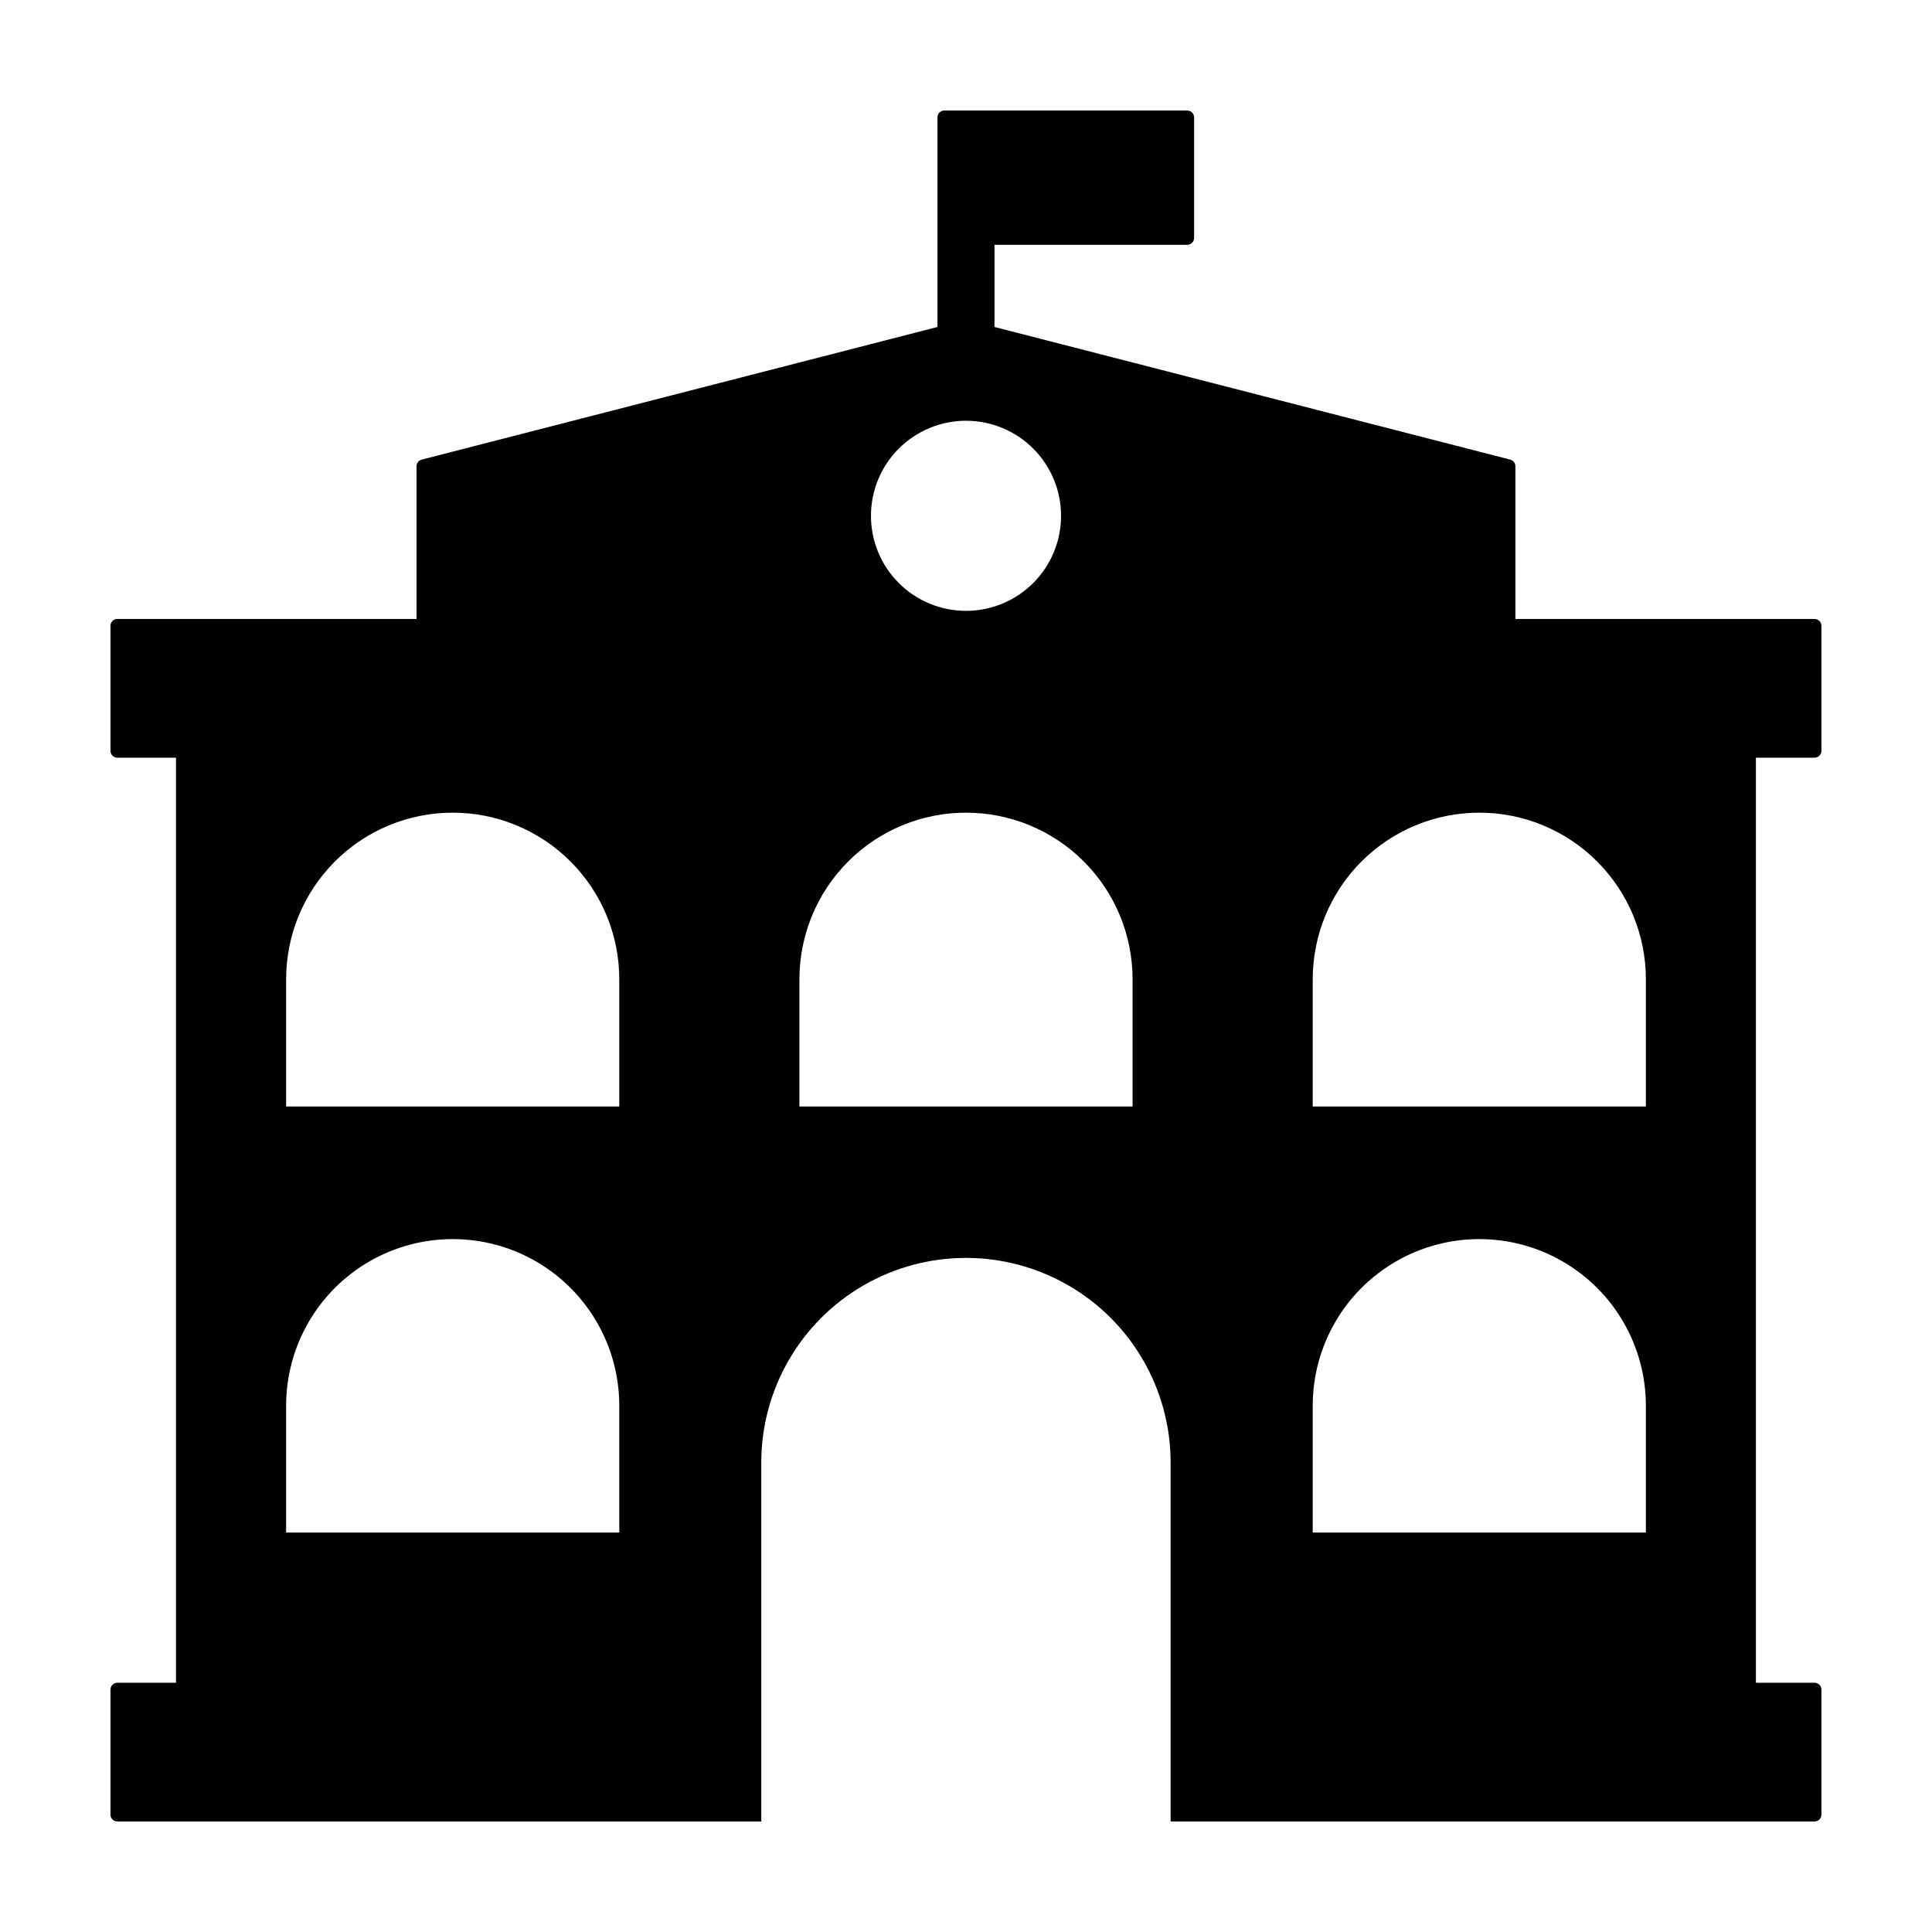
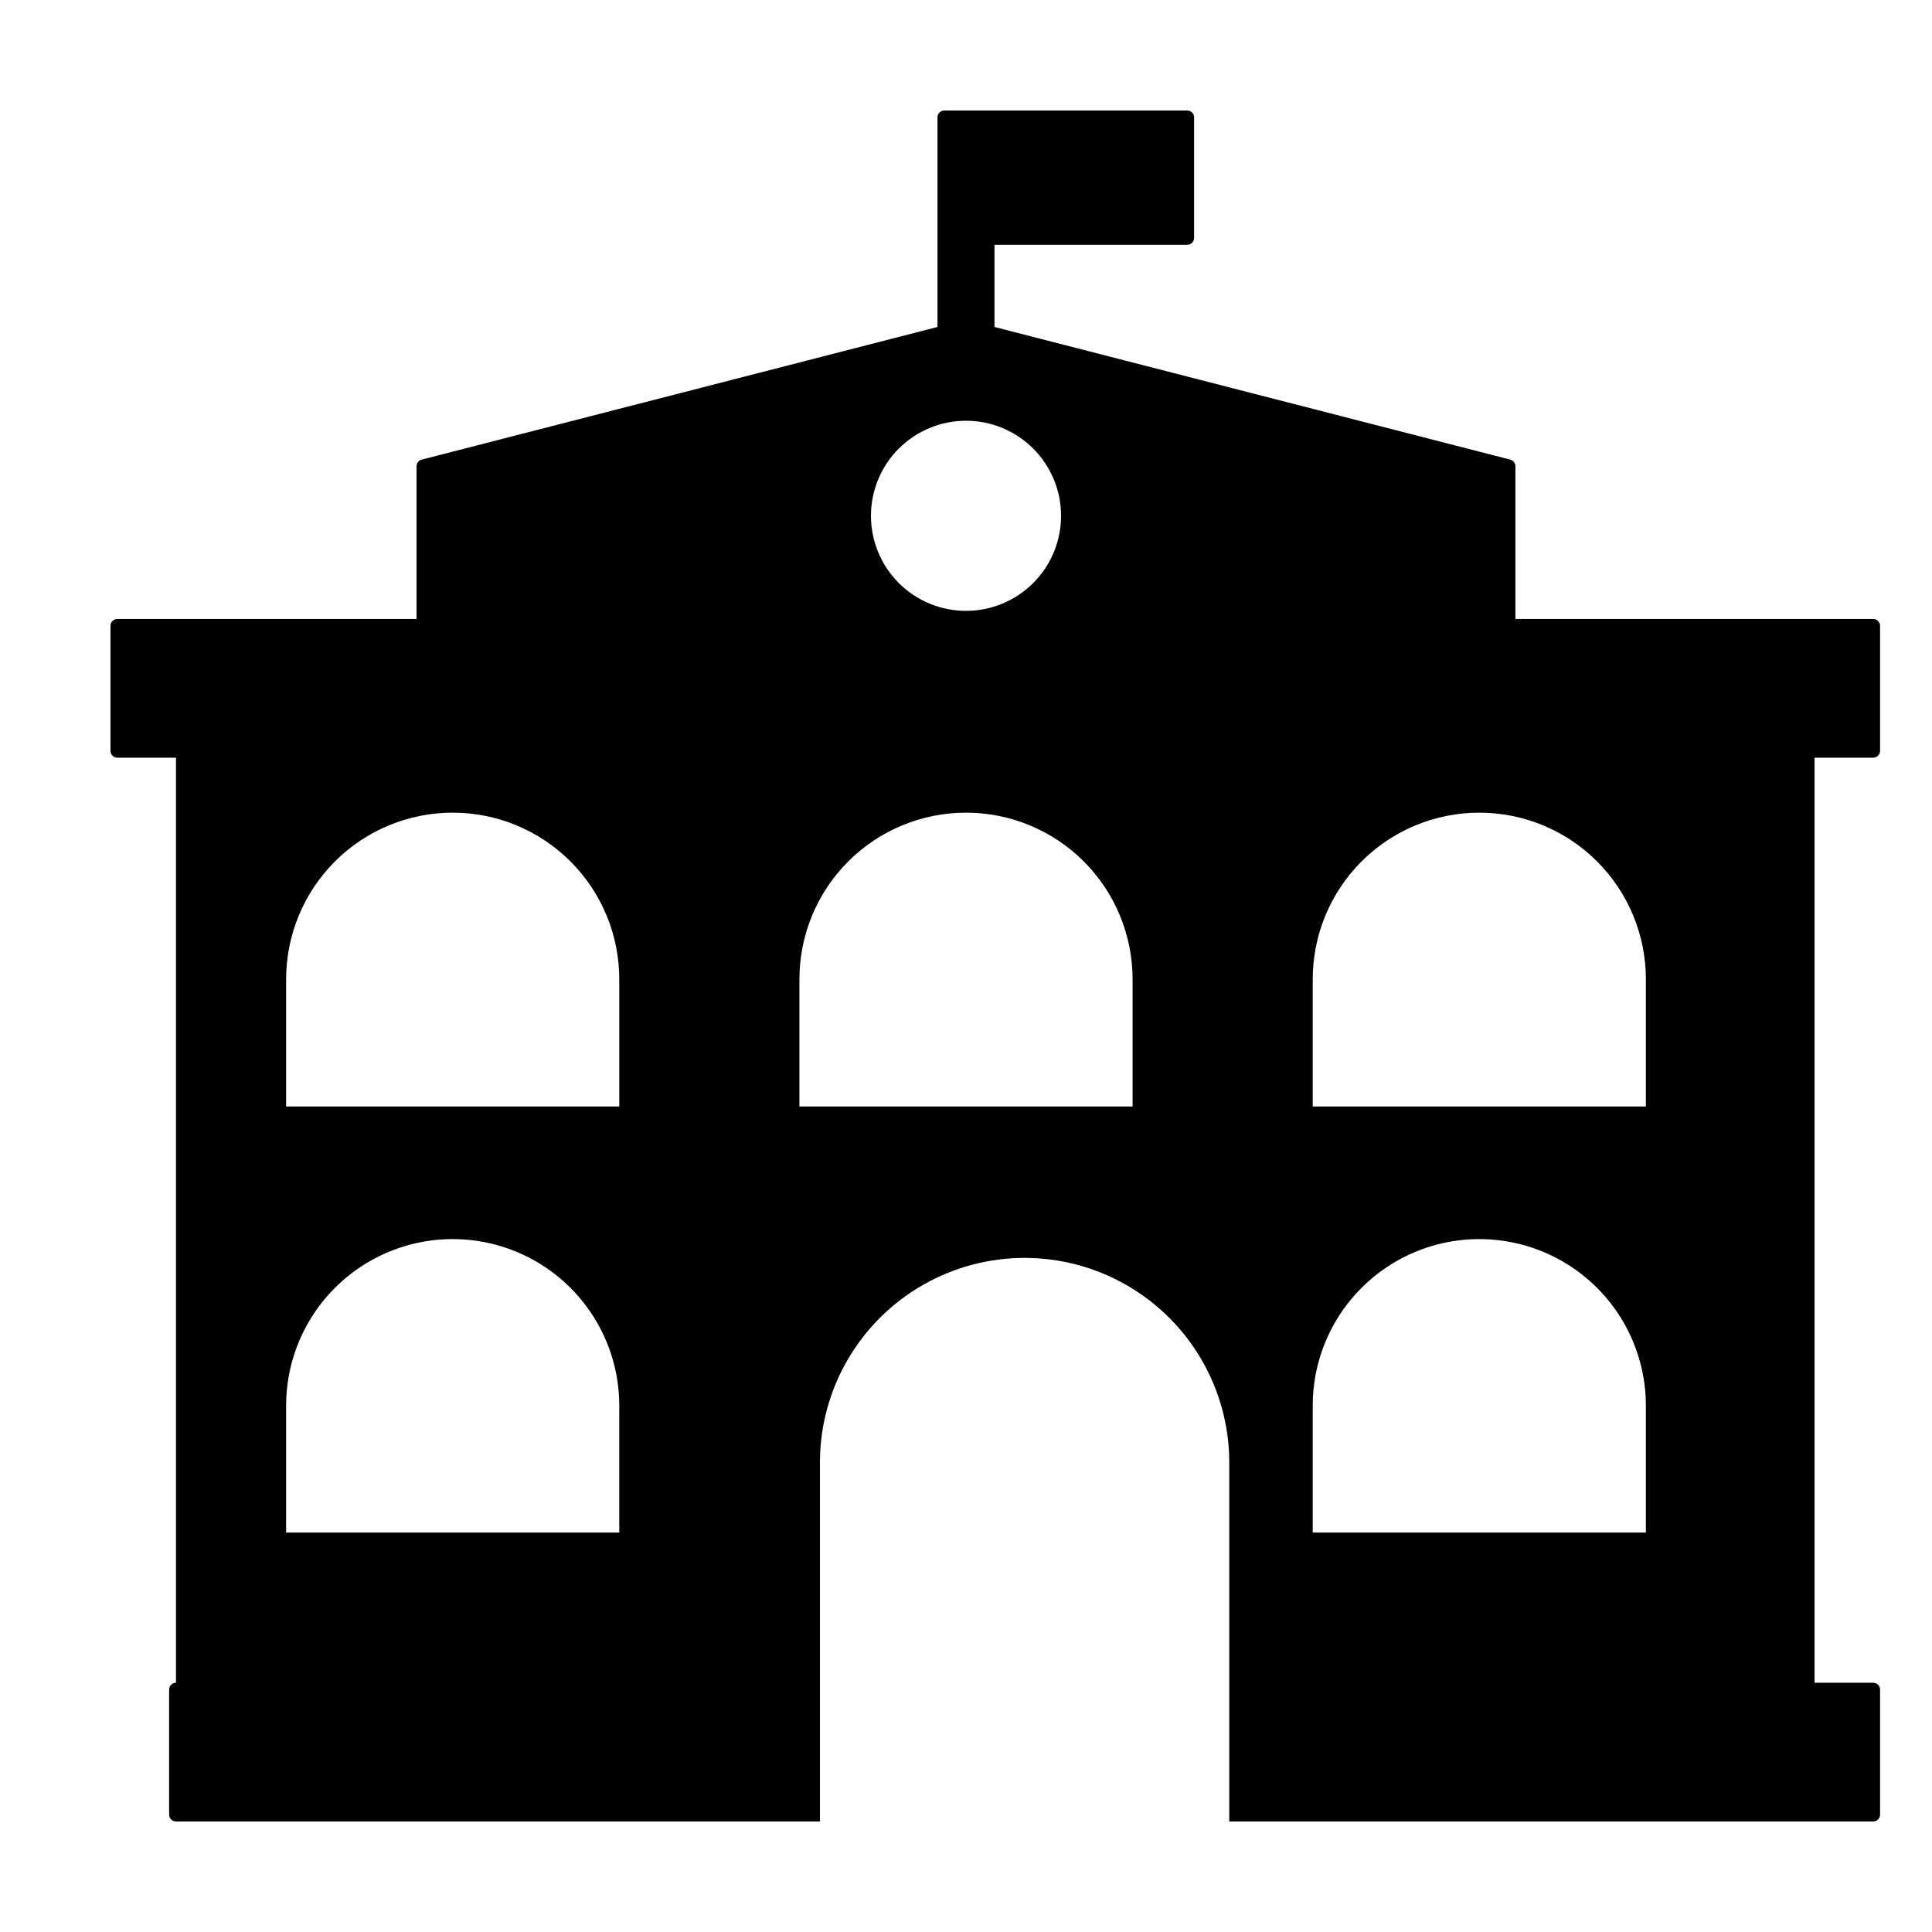
<svg xmlns="http://www.w3.org/2000/svg" fill="#000000" width="800px" height="800px" version="1.1" viewBox="144 144 512 512">
-   <path d="m624.89 308.03h-79.293v-40.461c0-0.832-0.562-1.559-1.367-1.766l-136.68-35.152v-21.773h51.078v-0.004c0.484 0 0.945-0.191 1.289-0.531 0.34-0.344 0.531-0.805 0.531-1.289v-31.945c0-0.484-0.191-0.945-0.531-1.289-0.344-0.34-0.805-0.531-1.289-0.531h-64.371c-0.48 0-0.945 0.191-1.289 0.531-0.34 0.344-0.531 0.805-0.531 1.289v55.543l-136.68 35.152c-0.805 0.207-1.367 0.934-1.367 1.766v40.461h-79.293c-0.484 0-0.945 0.191-1.289 0.531-0.34 0.344-0.531 0.809-0.531 1.289v33.125c0 0.48 0.191 0.945 0.531 1.289 0.344 0.34 0.805 0.531 1.289 0.531h15.543v245.15h-15.543c-0.484 0-0.945 0.191-1.289 0.535-0.34 0.34-0.531 0.805-0.531 1.285v33.125c0 1.008 0.812 1.82 1.82 1.82h170.65v-95.113c0-19.375 10.34-37.281 27.121-46.973 16.781-9.688 37.457-9.688 54.238 0 16.781 9.691 27.121 27.598 27.121 46.973v95.113h170.65c0.48 0 0.945-0.191 1.289-0.531 0.34-0.344 0.531-0.805 0.531-1.289v-33.125c0-0.48-0.191-0.945-0.531-1.285-0.344-0.344-0.809-0.535-1.289-0.535h-15.543v-245.15h15.543c0.48 0 0.945-0.191 1.289-0.531 0.34-0.344 0.531-0.809 0.531-1.289v-33.125c0-0.48-0.191-0.945-0.531-1.289-0.344-0.34-0.809-0.531-1.289-0.531zm-224.89-52.527c6.684 0 13.09 2.656 17.812 7.379 4.727 4.727 7.379 11.133 7.379 17.812 0 6.68-2.652 13.09-7.379 17.812-4.723 4.723-11.129 7.379-17.812 7.379-6.68 0-13.086-2.656-17.812-7.379-4.723-4.723-7.375-11.133-7.375-17.812 0-6.68 2.652-13.086 7.375-17.812 4.727-4.723 11.133-7.379 17.812-7.379zm91.887 181.73v-33.676c-0.016-11.719 4.633-22.957 12.91-31.246 8.281-8.289 19.516-12.945 31.234-12.945 11.715 0 22.949 4.656 31.23 12.945 8.281 8.289 12.926 19.527 12.914 31.246v33.676zm88.289 79.238v33.68h-88.289v-33.68c0.016-15.758 8.434-30.312 22.086-38.191 13.648-7.875 30.465-7.875 44.117 0 13.652 7.879 22.066 22.434 22.086 38.191zm-360.35-79.238v-33.676c-0.012-11.719 4.633-22.957 12.914-31.246 8.277-8.289 19.516-12.945 31.23-12.945s22.953 4.656 31.23 12.945c8.281 8.289 12.926 19.527 12.914 31.246v33.676zm88.289 79.238v33.68h-88.289v-33.68c0.016-15.758 8.434-30.312 22.086-38.191 13.652-7.875 30.465-7.875 44.117 0 13.652 7.879 22.07 22.434 22.086 38.191zm136.03-79.238h-88.289v-33.676c-0.012-11.719 4.633-22.957 12.914-31.246 8.281-8.289 19.516-12.945 31.23-12.945 11.719 0 22.953 4.656 31.234 12.945 8.277 8.289 12.926 19.527 12.91 31.246z" />
+   <path d="m624.89 308.03h-79.293v-40.461c0-0.832-0.562-1.559-1.367-1.766l-136.68-35.152v-21.773h51.078v-0.004c0.484 0 0.945-0.191 1.289-0.531 0.34-0.344 0.531-0.805 0.531-1.289v-31.945c0-0.484-0.191-0.945-0.531-1.289-0.344-0.34-0.805-0.531-1.289-0.531h-64.371c-0.48 0-0.945 0.191-1.289 0.531-0.34 0.344-0.531 0.805-0.531 1.289v55.543l-136.68 35.152c-0.805 0.207-1.367 0.934-1.367 1.766v40.461h-79.293c-0.484 0-0.945 0.191-1.289 0.531-0.34 0.344-0.531 0.809-0.531 1.289v33.125c0 0.48 0.191 0.945 0.531 1.289 0.344 0.34 0.805 0.531 1.289 0.531h15.543v245.15c-0.484 0-0.945 0.191-1.289 0.535-0.34 0.34-0.531 0.805-0.531 1.285v33.125c0 1.008 0.812 1.82 1.82 1.82h170.65v-95.113c0-19.375 10.34-37.281 27.121-46.973 16.781-9.688 37.457-9.688 54.238 0 16.781 9.691 27.121 27.598 27.121 46.973v95.113h170.65c0.48 0 0.945-0.191 1.289-0.531 0.34-0.344 0.531-0.805 0.531-1.289v-33.125c0-0.48-0.191-0.945-0.531-1.285-0.344-0.344-0.809-0.535-1.289-0.535h-15.543v-245.15h15.543c0.48 0 0.945-0.191 1.289-0.531 0.34-0.344 0.531-0.809 0.531-1.289v-33.125c0-0.48-0.191-0.945-0.531-1.289-0.344-0.34-0.809-0.531-1.289-0.531zm-224.89-52.527c6.684 0 13.09 2.656 17.812 7.379 4.727 4.727 7.379 11.133 7.379 17.812 0 6.68-2.652 13.09-7.379 17.812-4.723 4.723-11.129 7.379-17.812 7.379-6.68 0-13.086-2.656-17.812-7.379-4.723-4.723-7.375-11.133-7.375-17.812 0-6.68 2.652-13.086 7.375-17.812 4.727-4.723 11.133-7.379 17.812-7.379zm91.887 181.73v-33.676c-0.016-11.719 4.633-22.957 12.91-31.246 8.281-8.289 19.516-12.945 31.234-12.945 11.715 0 22.949 4.656 31.23 12.945 8.281 8.289 12.926 19.527 12.914 31.246v33.676zm88.289 79.238v33.68h-88.289v-33.68c0.016-15.758 8.434-30.312 22.086-38.191 13.648-7.875 30.465-7.875 44.117 0 13.652 7.879 22.066 22.434 22.086 38.191zm-360.35-79.238v-33.676c-0.012-11.719 4.633-22.957 12.914-31.246 8.277-8.289 19.516-12.945 31.23-12.945s22.953 4.656 31.23 12.945c8.281 8.289 12.926 19.527 12.914 31.246v33.676zm88.289 79.238v33.68h-88.289v-33.68c0.016-15.758 8.434-30.312 22.086-38.191 13.652-7.875 30.465-7.875 44.117 0 13.652 7.879 22.07 22.434 22.086 38.191zm136.03-79.238h-88.289v-33.676c-0.012-11.719 4.633-22.957 12.914-31.246 8.281-8.289 19.516-12.945 31.23-12.945 11.719 0 22.953 4.656 31.234 12.945 8.277 8.289 12.926 19.527 12.91 31.246z" />
</svg>